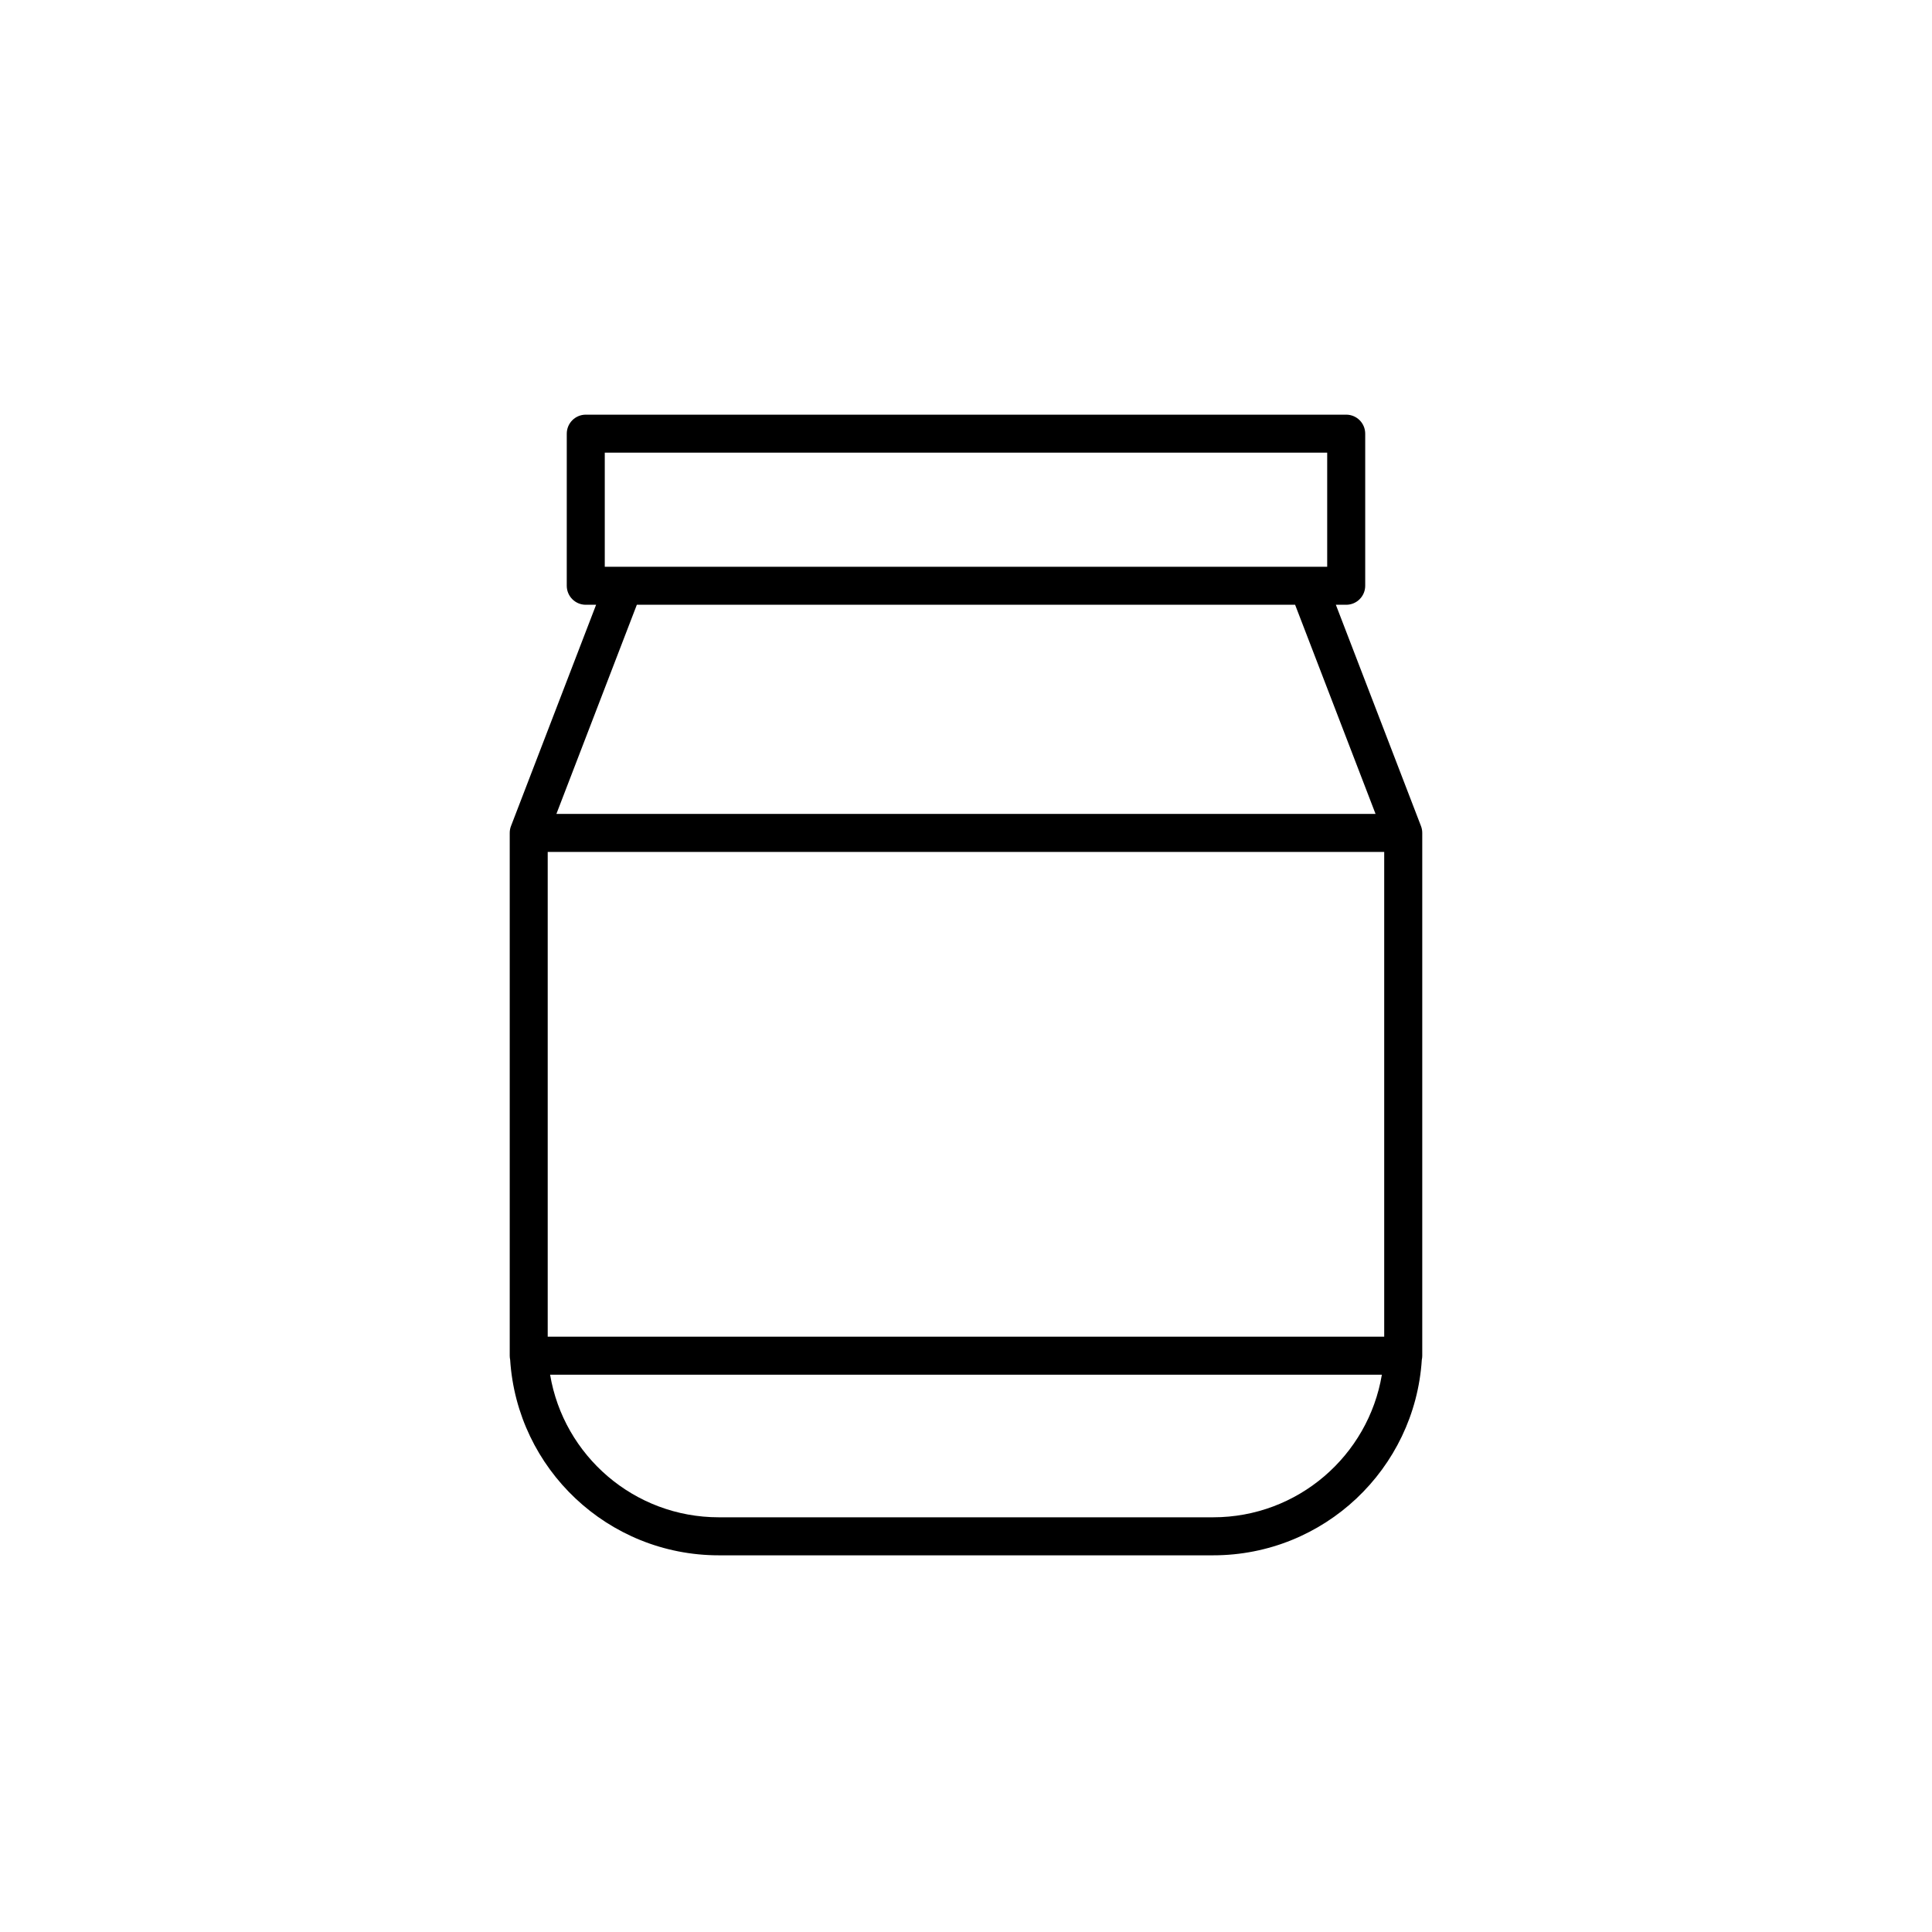
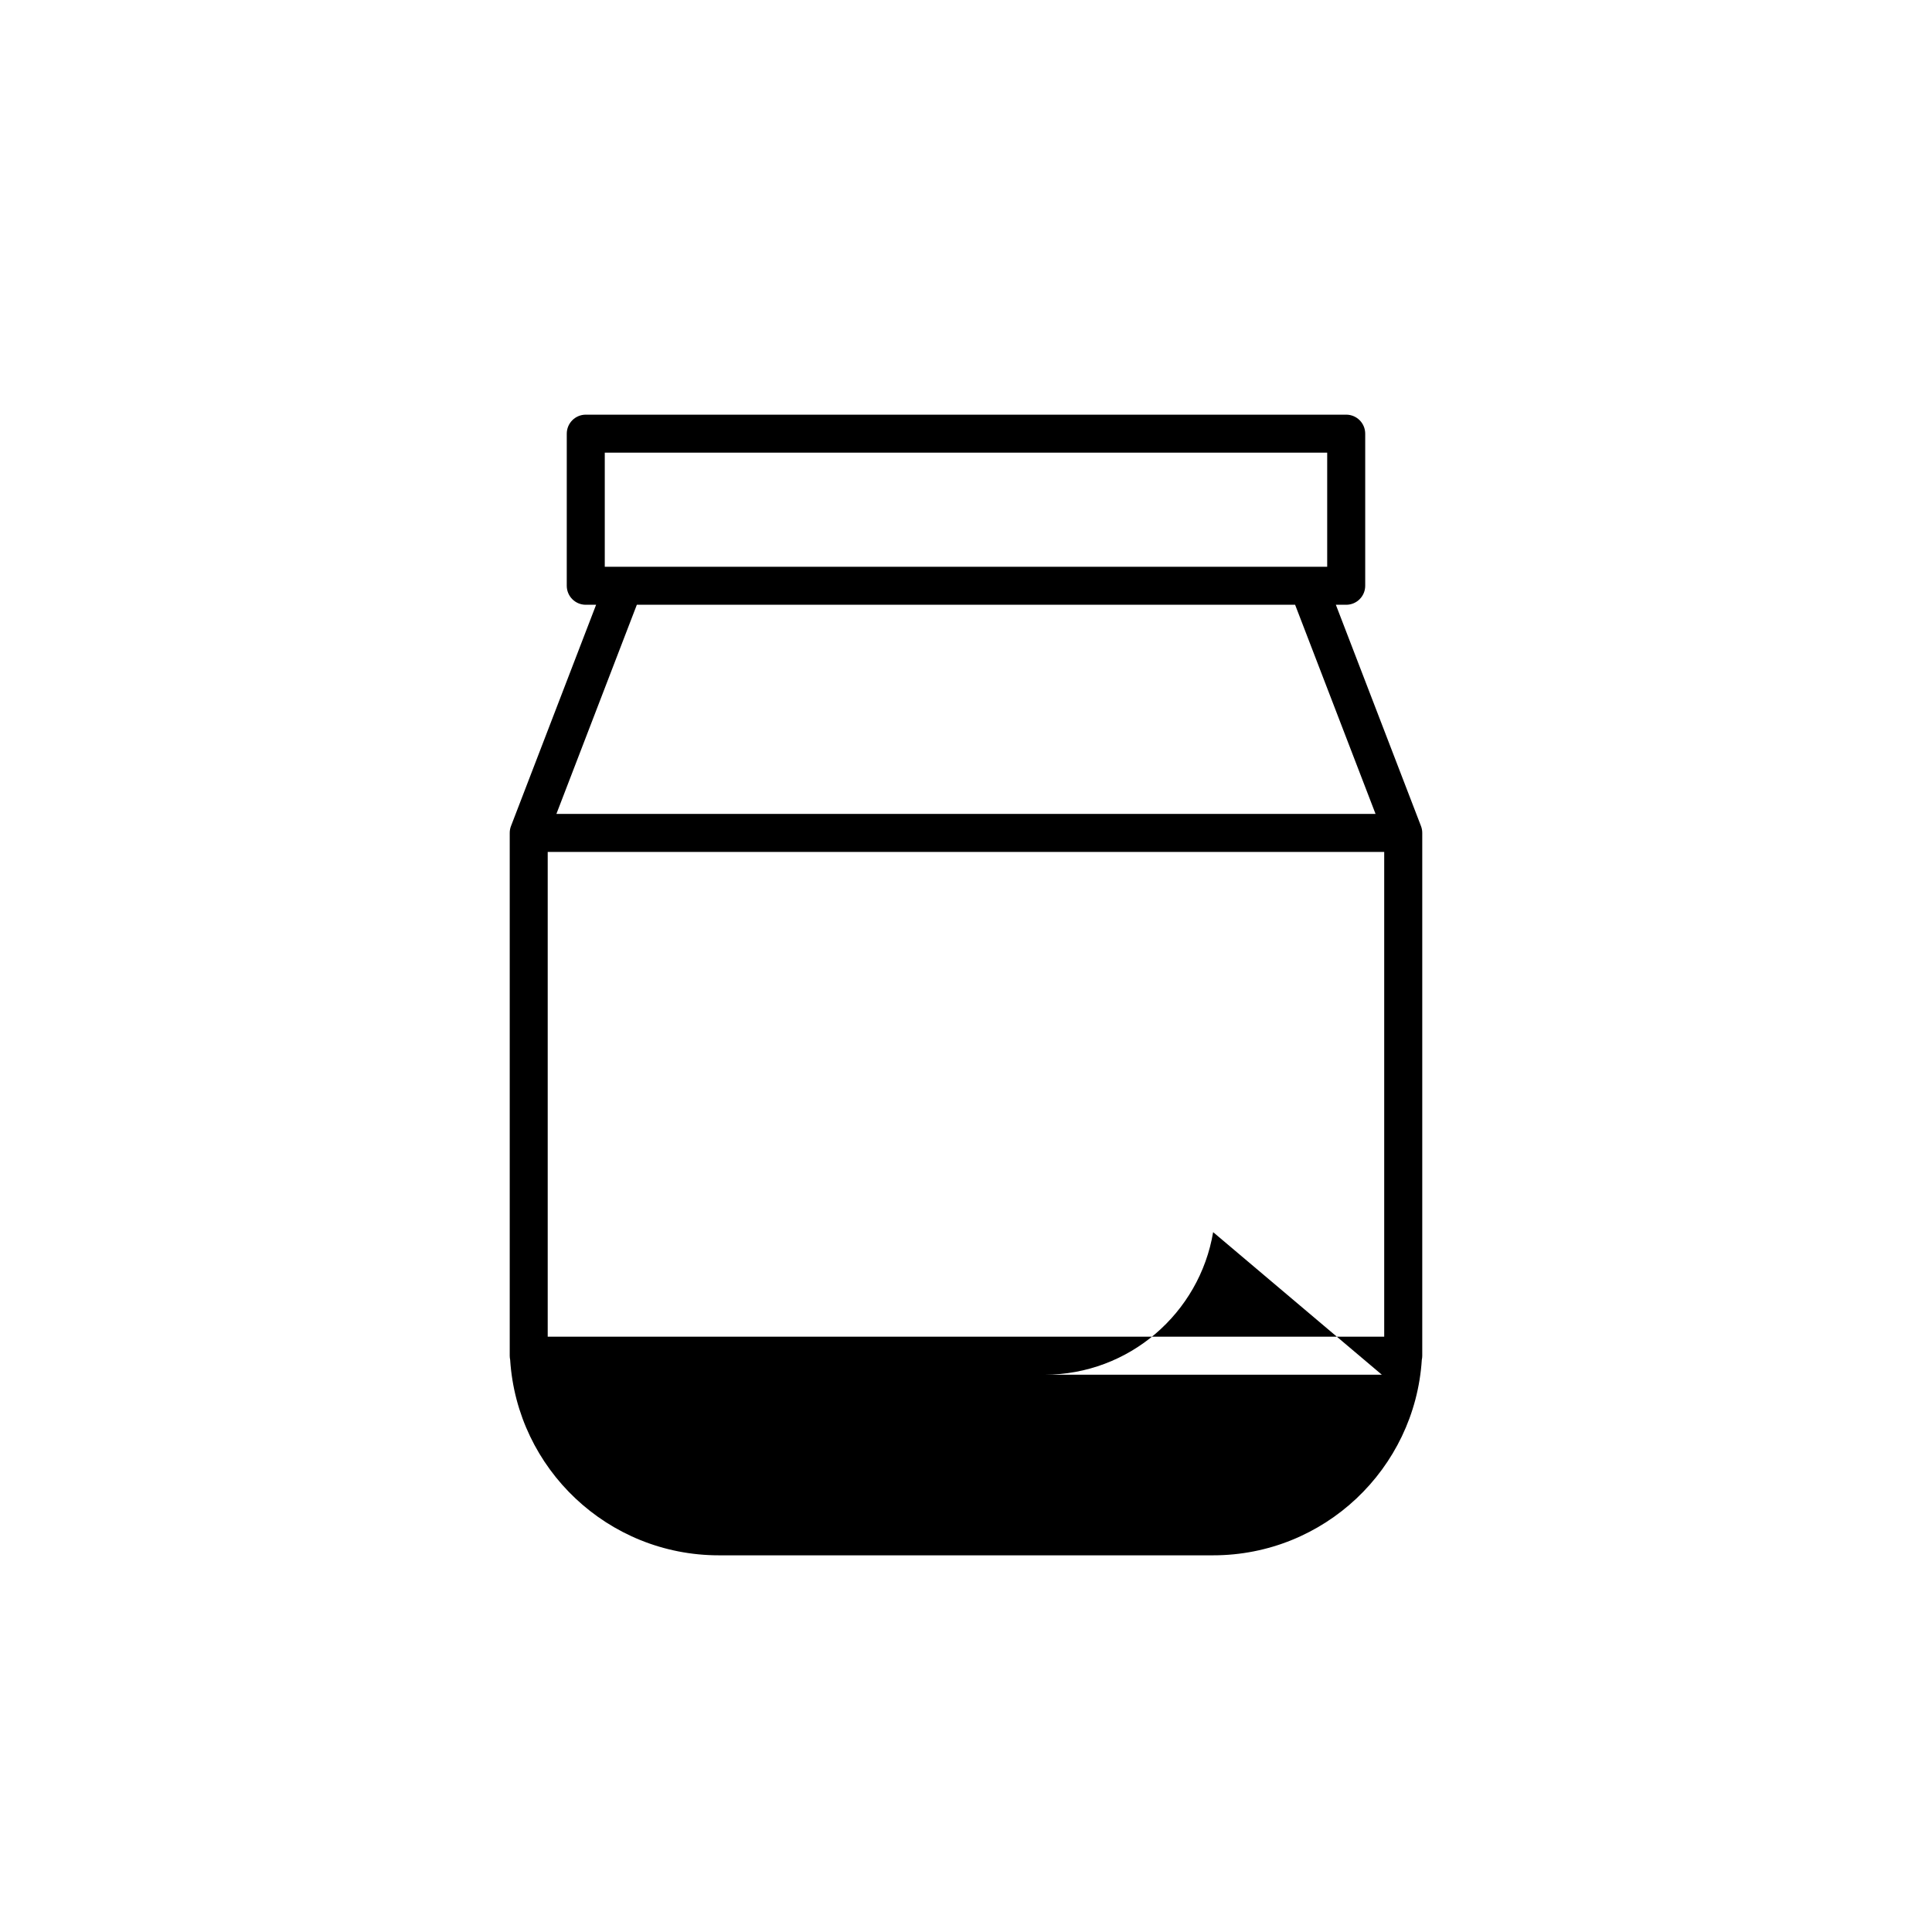
<svg xmlns="http://www.w3.org/2000/svg" fill="#000000" width="800px" height="800px" version="1.1" viewBox="144 144 512 512">
-   <path d="m294.2 258.93c0-2.785 2.254-5.039 5.039-5.039h201.52c2.781 0 5.035 2.254 5.035 5.039v40.305c0 2.781-2.254 5.035-5.035 5.035h-2.742l22.559 58.648c0.223 0.578 0.336 1.191 0.336 1.809v138.55c0 0.367-0.039 0.727-0.117 1.07-1.852 28.934-25.902 51.828-55.305 51.828h-130.99c-29.402 0-53.453-22.895-55.305-51.828-0.074-0.344-0.113-0.703-0.113-1.07v-138.55c0-0.617 0.113-1.23 0.336-1.809l22.555-58.648h-2.738c-2.785 0-5.039-2.254-5.039-5.035zm201.52 35.266v-30.23h-191.45v30.23zm-182.95 10.074-21.316 55.422h217.08l-21.316-55.422zm198.06 65.496h-221.68v128.47h221.68zm-0.625 138.55h-220.42c3.598 21.445 22.246 37.785 44.715 37.785h130.99c22.469 0 41.121-16.34 44.719-37.785z" fill-rule="evenodd" />
+   <path d="m294.2 258.93c0-2.785 2.254-5.039 5.039-5.039h201.52c2.781 0 5.035 2.254 5.035 5.039v40.305c0 2.781-2.254 5.035-5.035 5.035h-2.742l22.559 58.648c0.223 0.578 0.336 1.191 0.336 1.809v138.55c0 0.367-0.039 0.727-0.117 1.07-1.852 28.934-25.902 51.828-55.305 51.828h-130.99c-29.402 0-53.453-22.895-55.305-51.828-0.074-0.344-0.113-0.703-0.113-1.07v-138.55c0-0.617 0.113-1.23 0.336-1.809l22.555-58.648h-2.738c-2.785 0-5.039-2.254-5.039-5.035zm201.52 35.266v-30.23h-191.45v30.23zm-182.95 10.074-21.316 55.422h217.08l-21.316-55.422zm198.06 65.496h-221.68v128.47h221.68zm-0.625 138.55h-220.42h130.99c22.469 0 41.121-16.34 44.719-37.785z" fill-rule="evenodd" />
</svg>